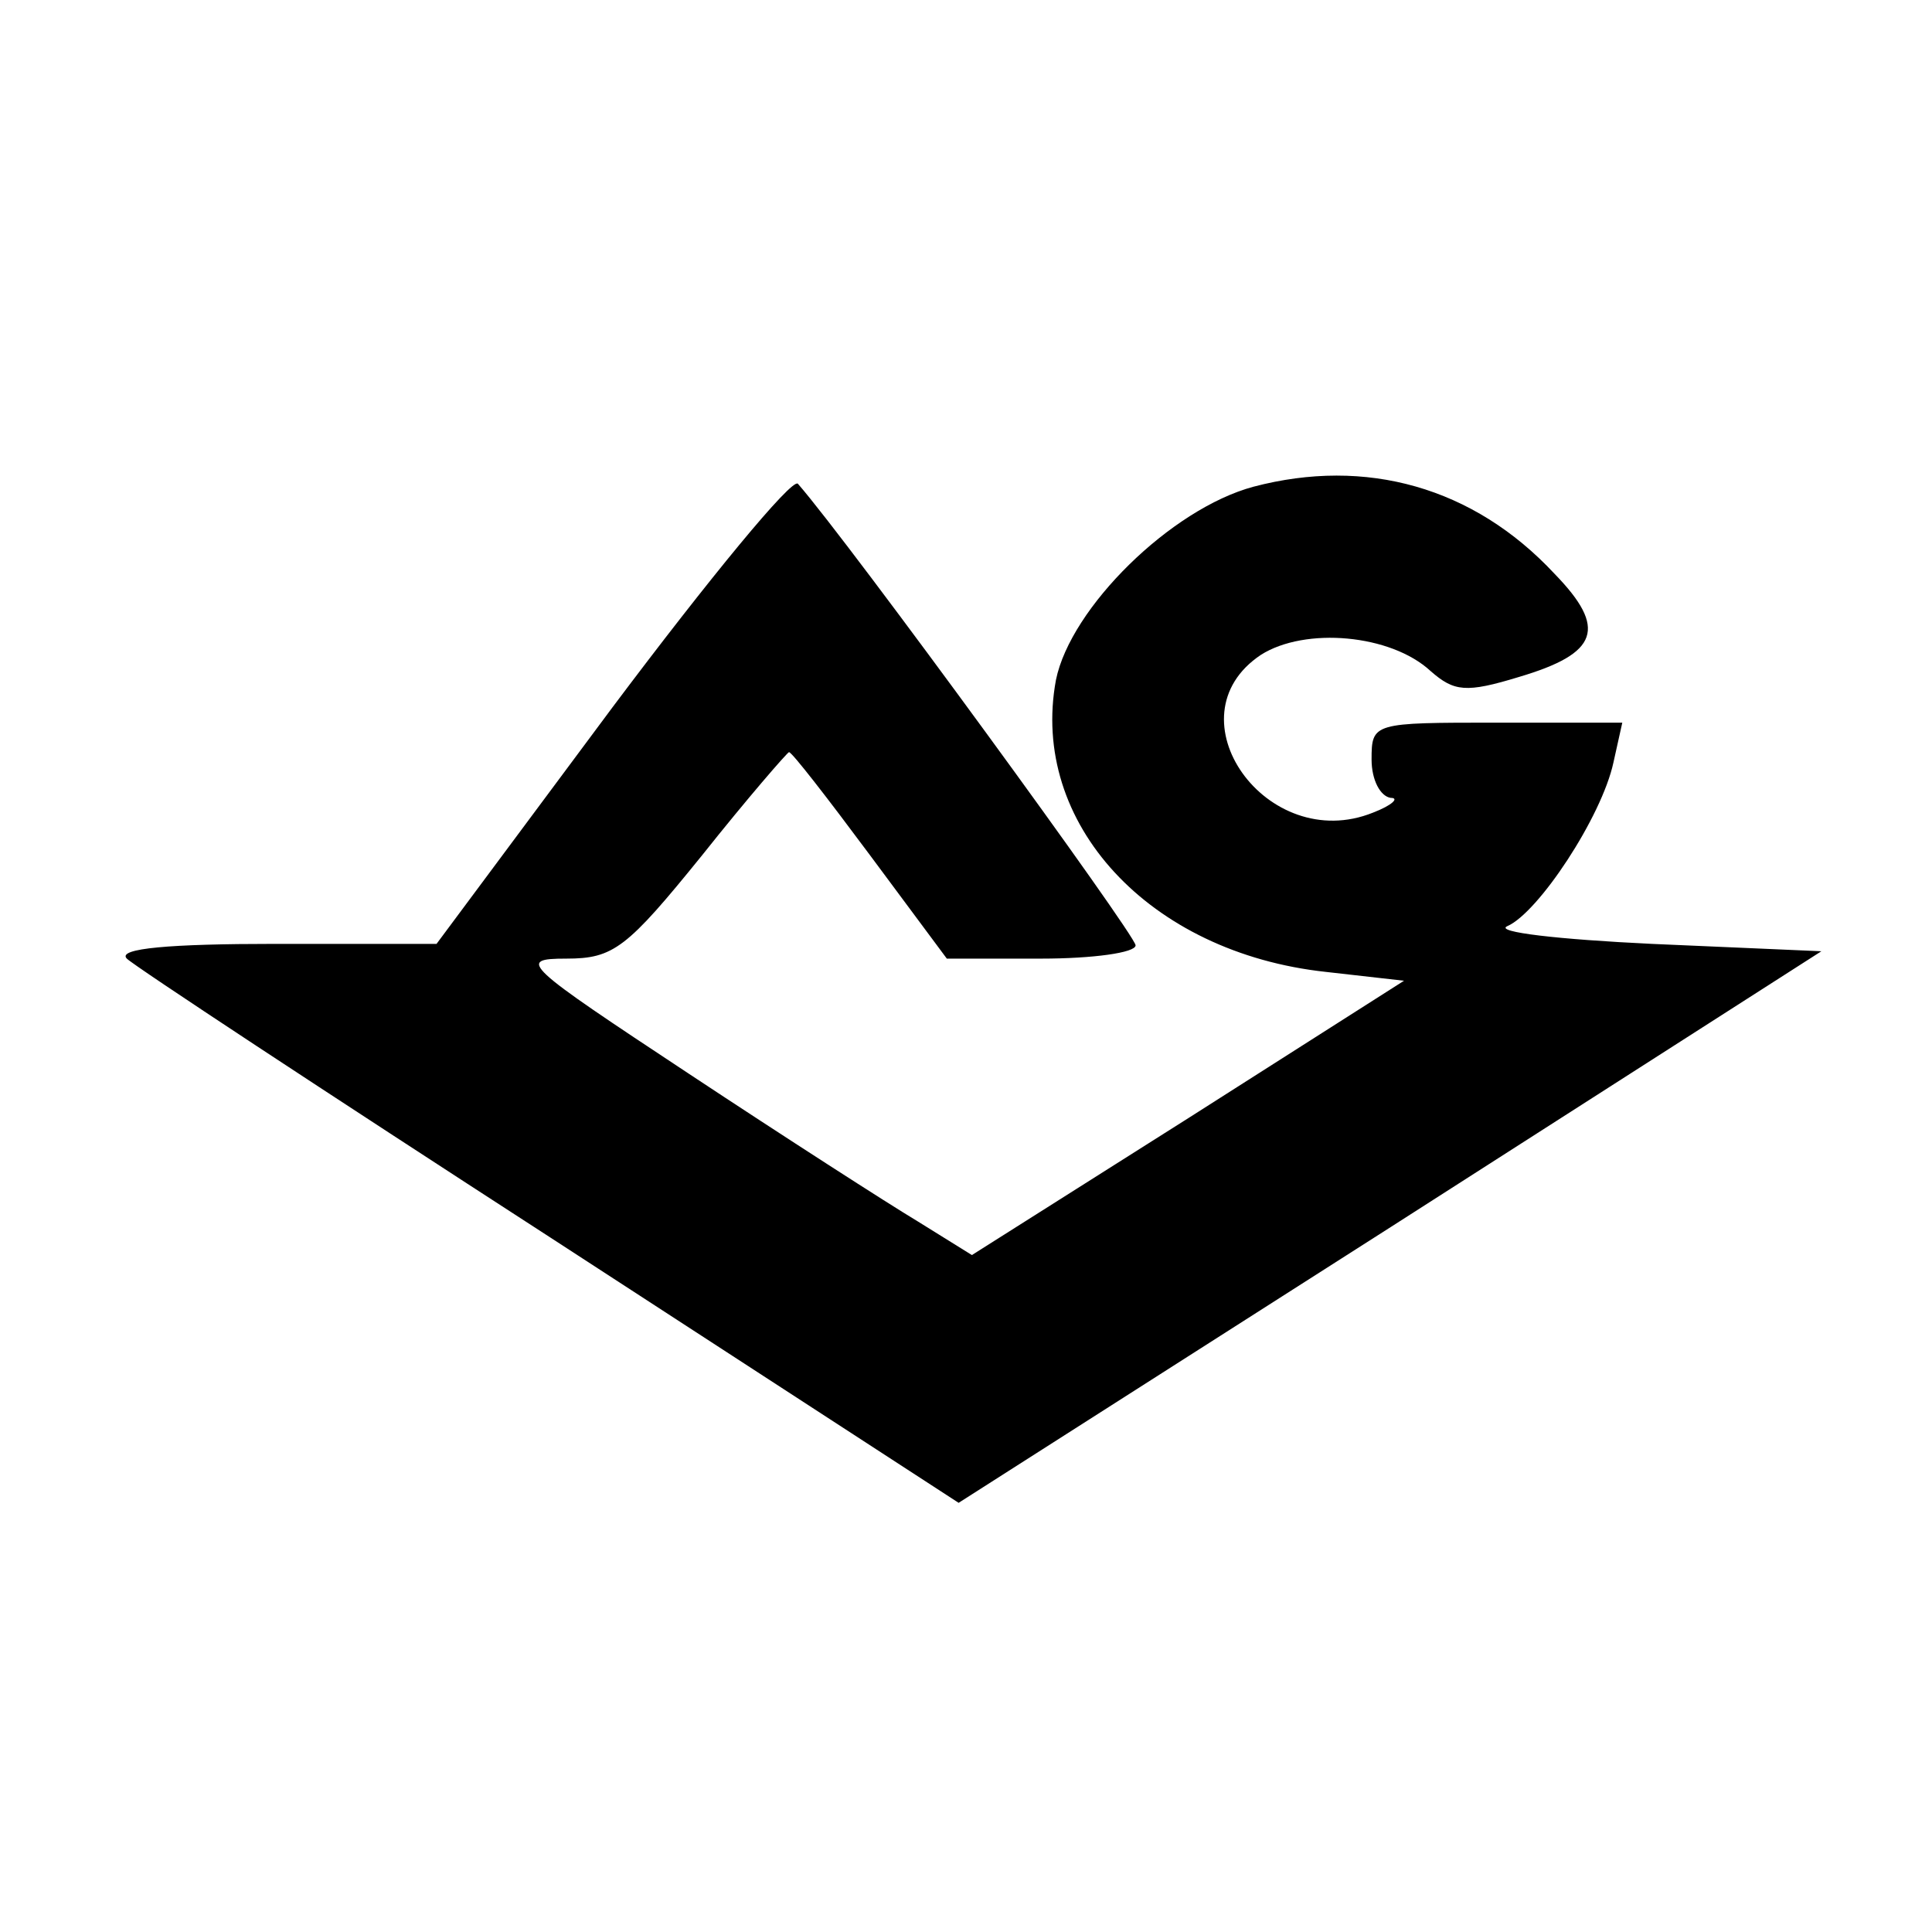
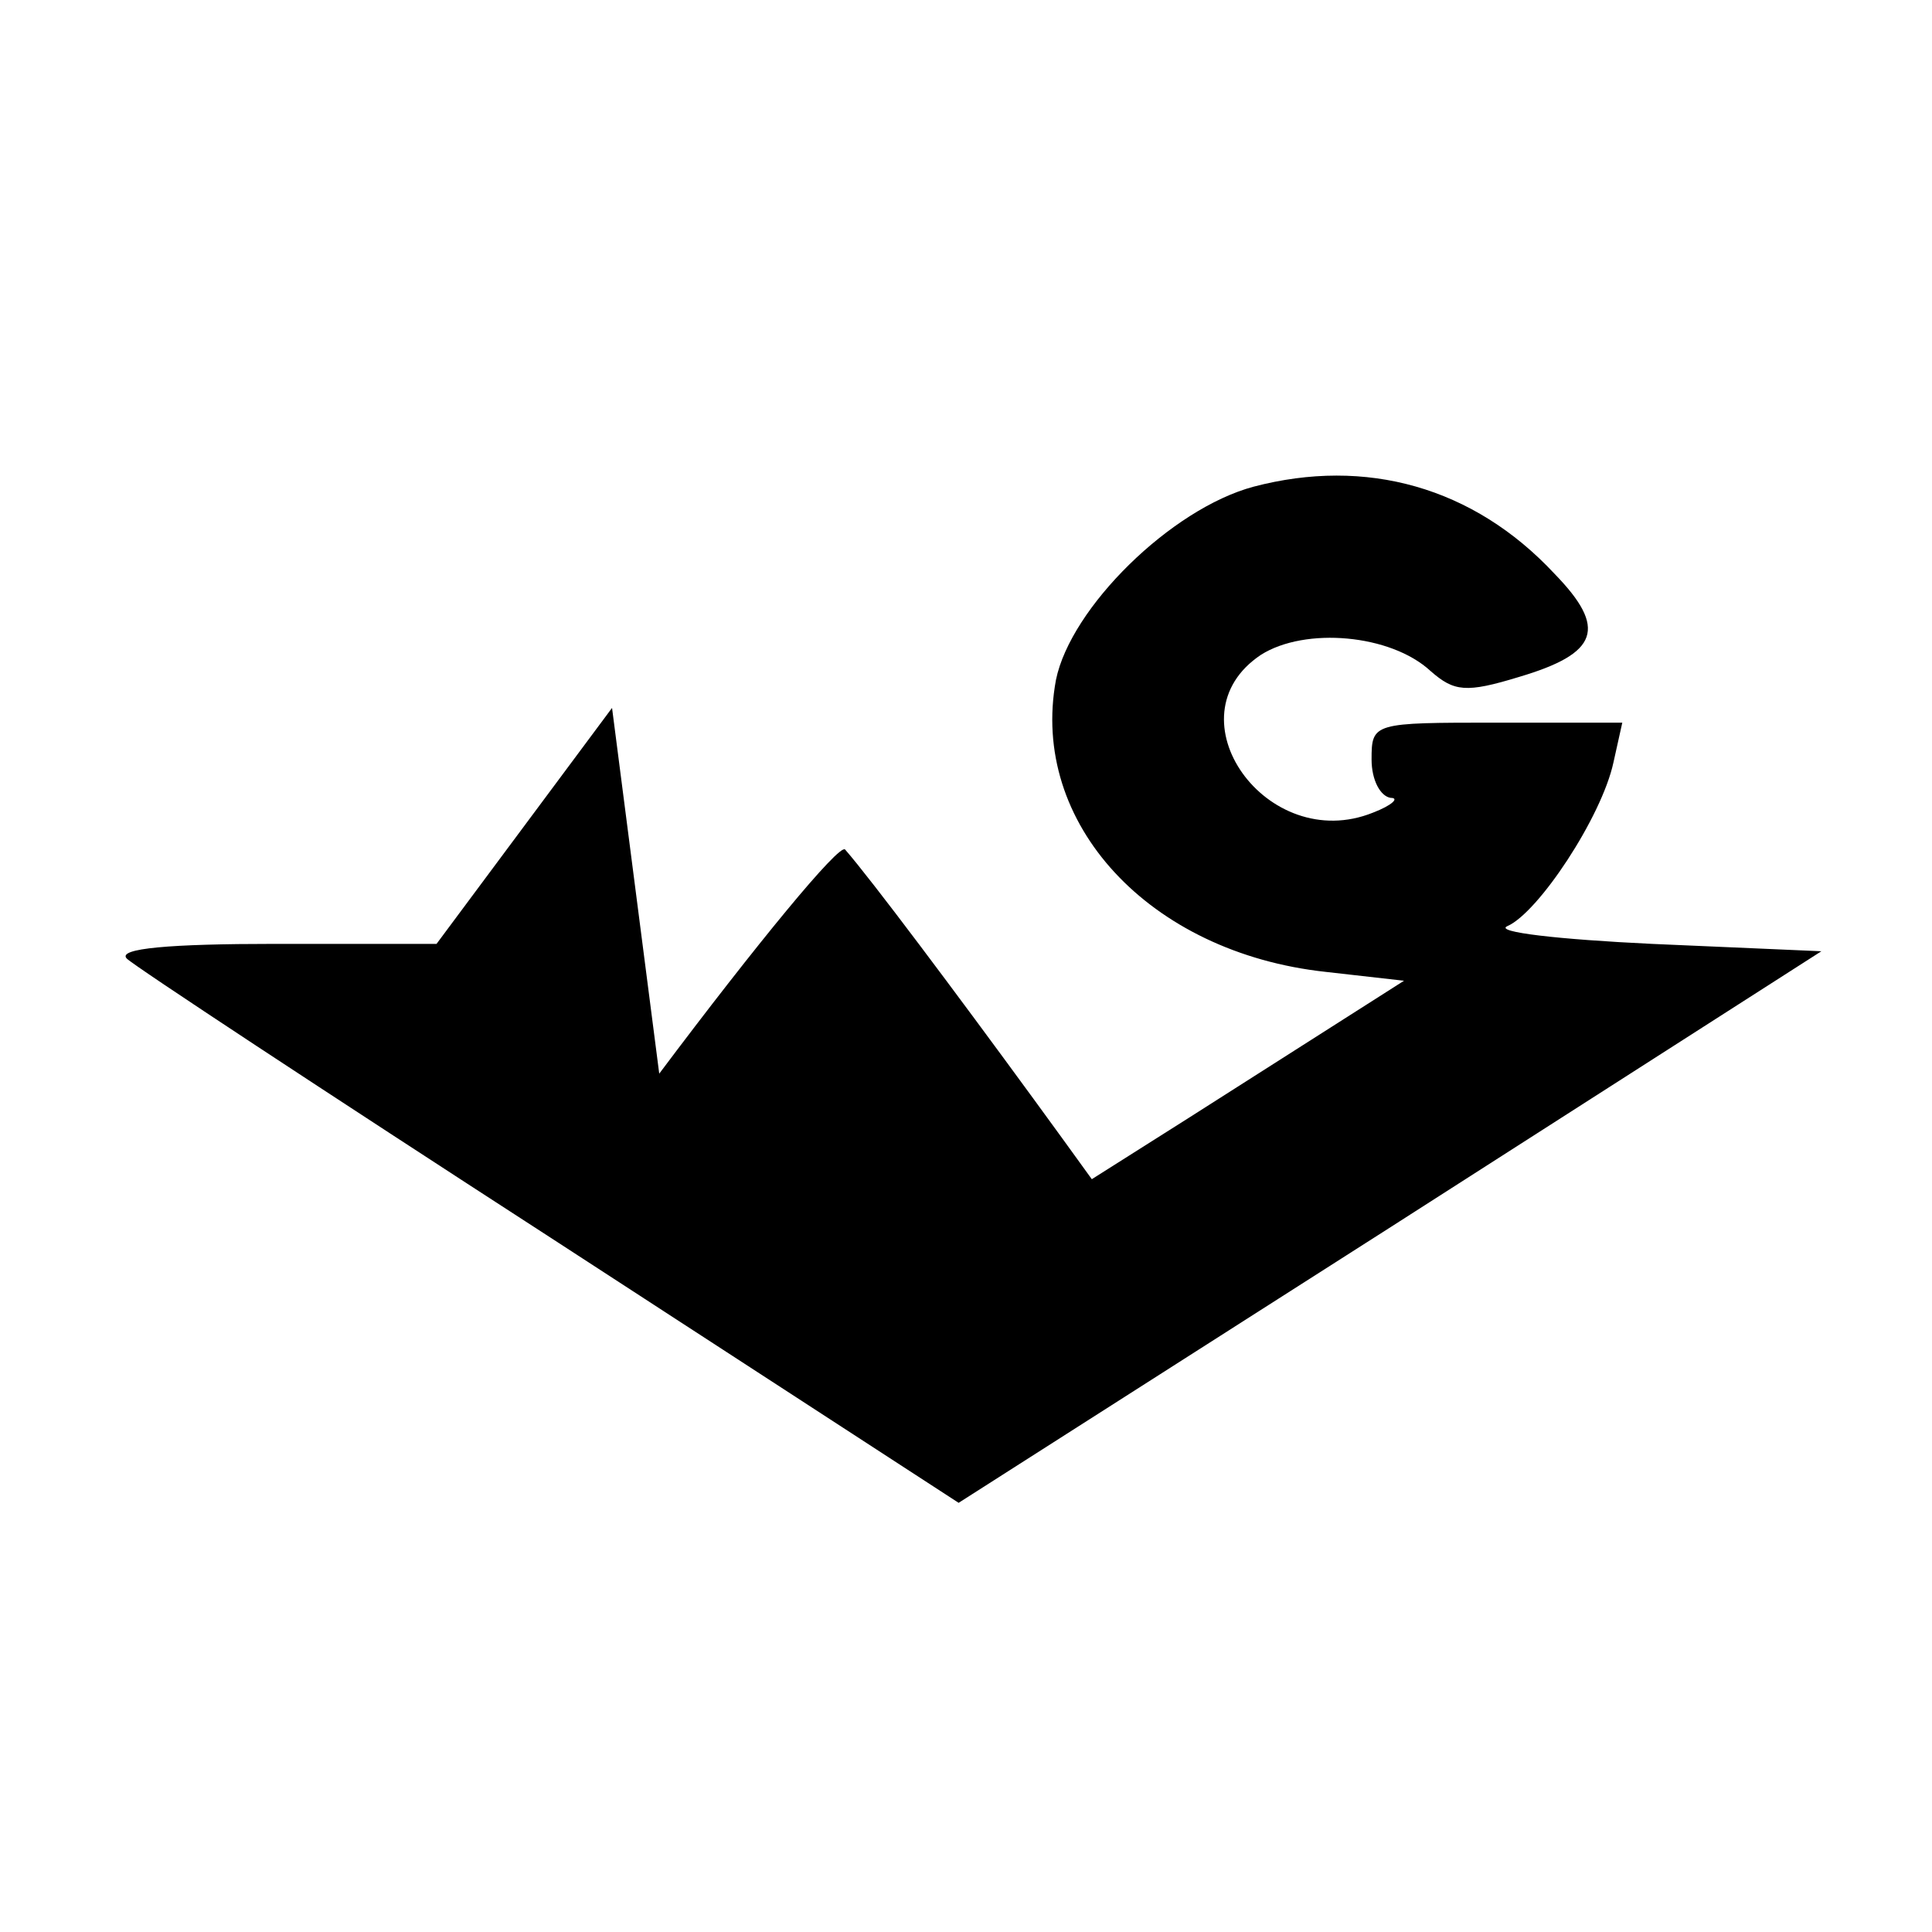
<svg xmlns="http://www.w3.org/2000/svg" version="1.0" width="131pt" height="131pt" viewBox="0 0 131 131" preserveAspectRatio="xMidYMid meet">
  <g transform="translate(0,131) scale(0.1,-0.1)" fill="#000000" stroke="none">
-     <path d="M415 830 l-119 -160 -110 0 c-70 0 -107 -3 -100 -10 5 -5 134 -90 287 -189 l277 -180 293 187 292 187 -115 5 c-63 3 -107 8 -98 12 21 9 64 74 72 111 l6 27 -85 0 c-84 0 -85 0 -85 -25 0 -14 6 -25 13 -26 6 0 1 -5 -12 -10 -72 -29 -139 65 -76 107 30 19 88 14 115 -11 16 -14 24 -15 60 -4 54 16 60 33 24 70 -55 59 -128 79 -204 59 -56 -15 -124 -82 -134 -131 -18 -97 63 -185 183 -198 l53 -6 -146 -93 -147 -93 -37 23 c-20 12 -90 57 -155 100 -112 74 -117 78 -83 78 32 0 41 7 92 70 31 39 58 70 59 70 2 0 26 -31 55 -70 l52 -70 64 0 c35 0 64 4 64 9 0 7 -194 273 -229 313 -4 4 -60 -64 -126 -152z" />
+     <path d="M415 830 l-119 -160 -110 0 c-70 0 -107 -3 -100 -10 5 -5 134 -90 287 -189 l277 -180 293 187 292 187 -115 5 c-63 3 -107 8 -98 12 21 9 64 74 72 111 l6 27 -85 0 c-84 0 -85 0 -85 -25 0 -14 6 -25 13 -26 6 0 1 -5 -12 -10 -72 -29 -139 65 -76 107 30 19 88 14 115 -11 16 -14 24 -15 60 -4 54 16 60 33 24 70 -55 59 -128 79 -204 59 -56 -15 -124 -82 -134 -131 -18 -97 63 -185 183 -198 l53 -6 -146 -93 -147 -93 -37 23 l52 -70 64 0 c35 0 64 4 64 9 0 7 -194 273 -229 313 -4 4 -60 -64 -126 -152z" />
  </g>
</svg>